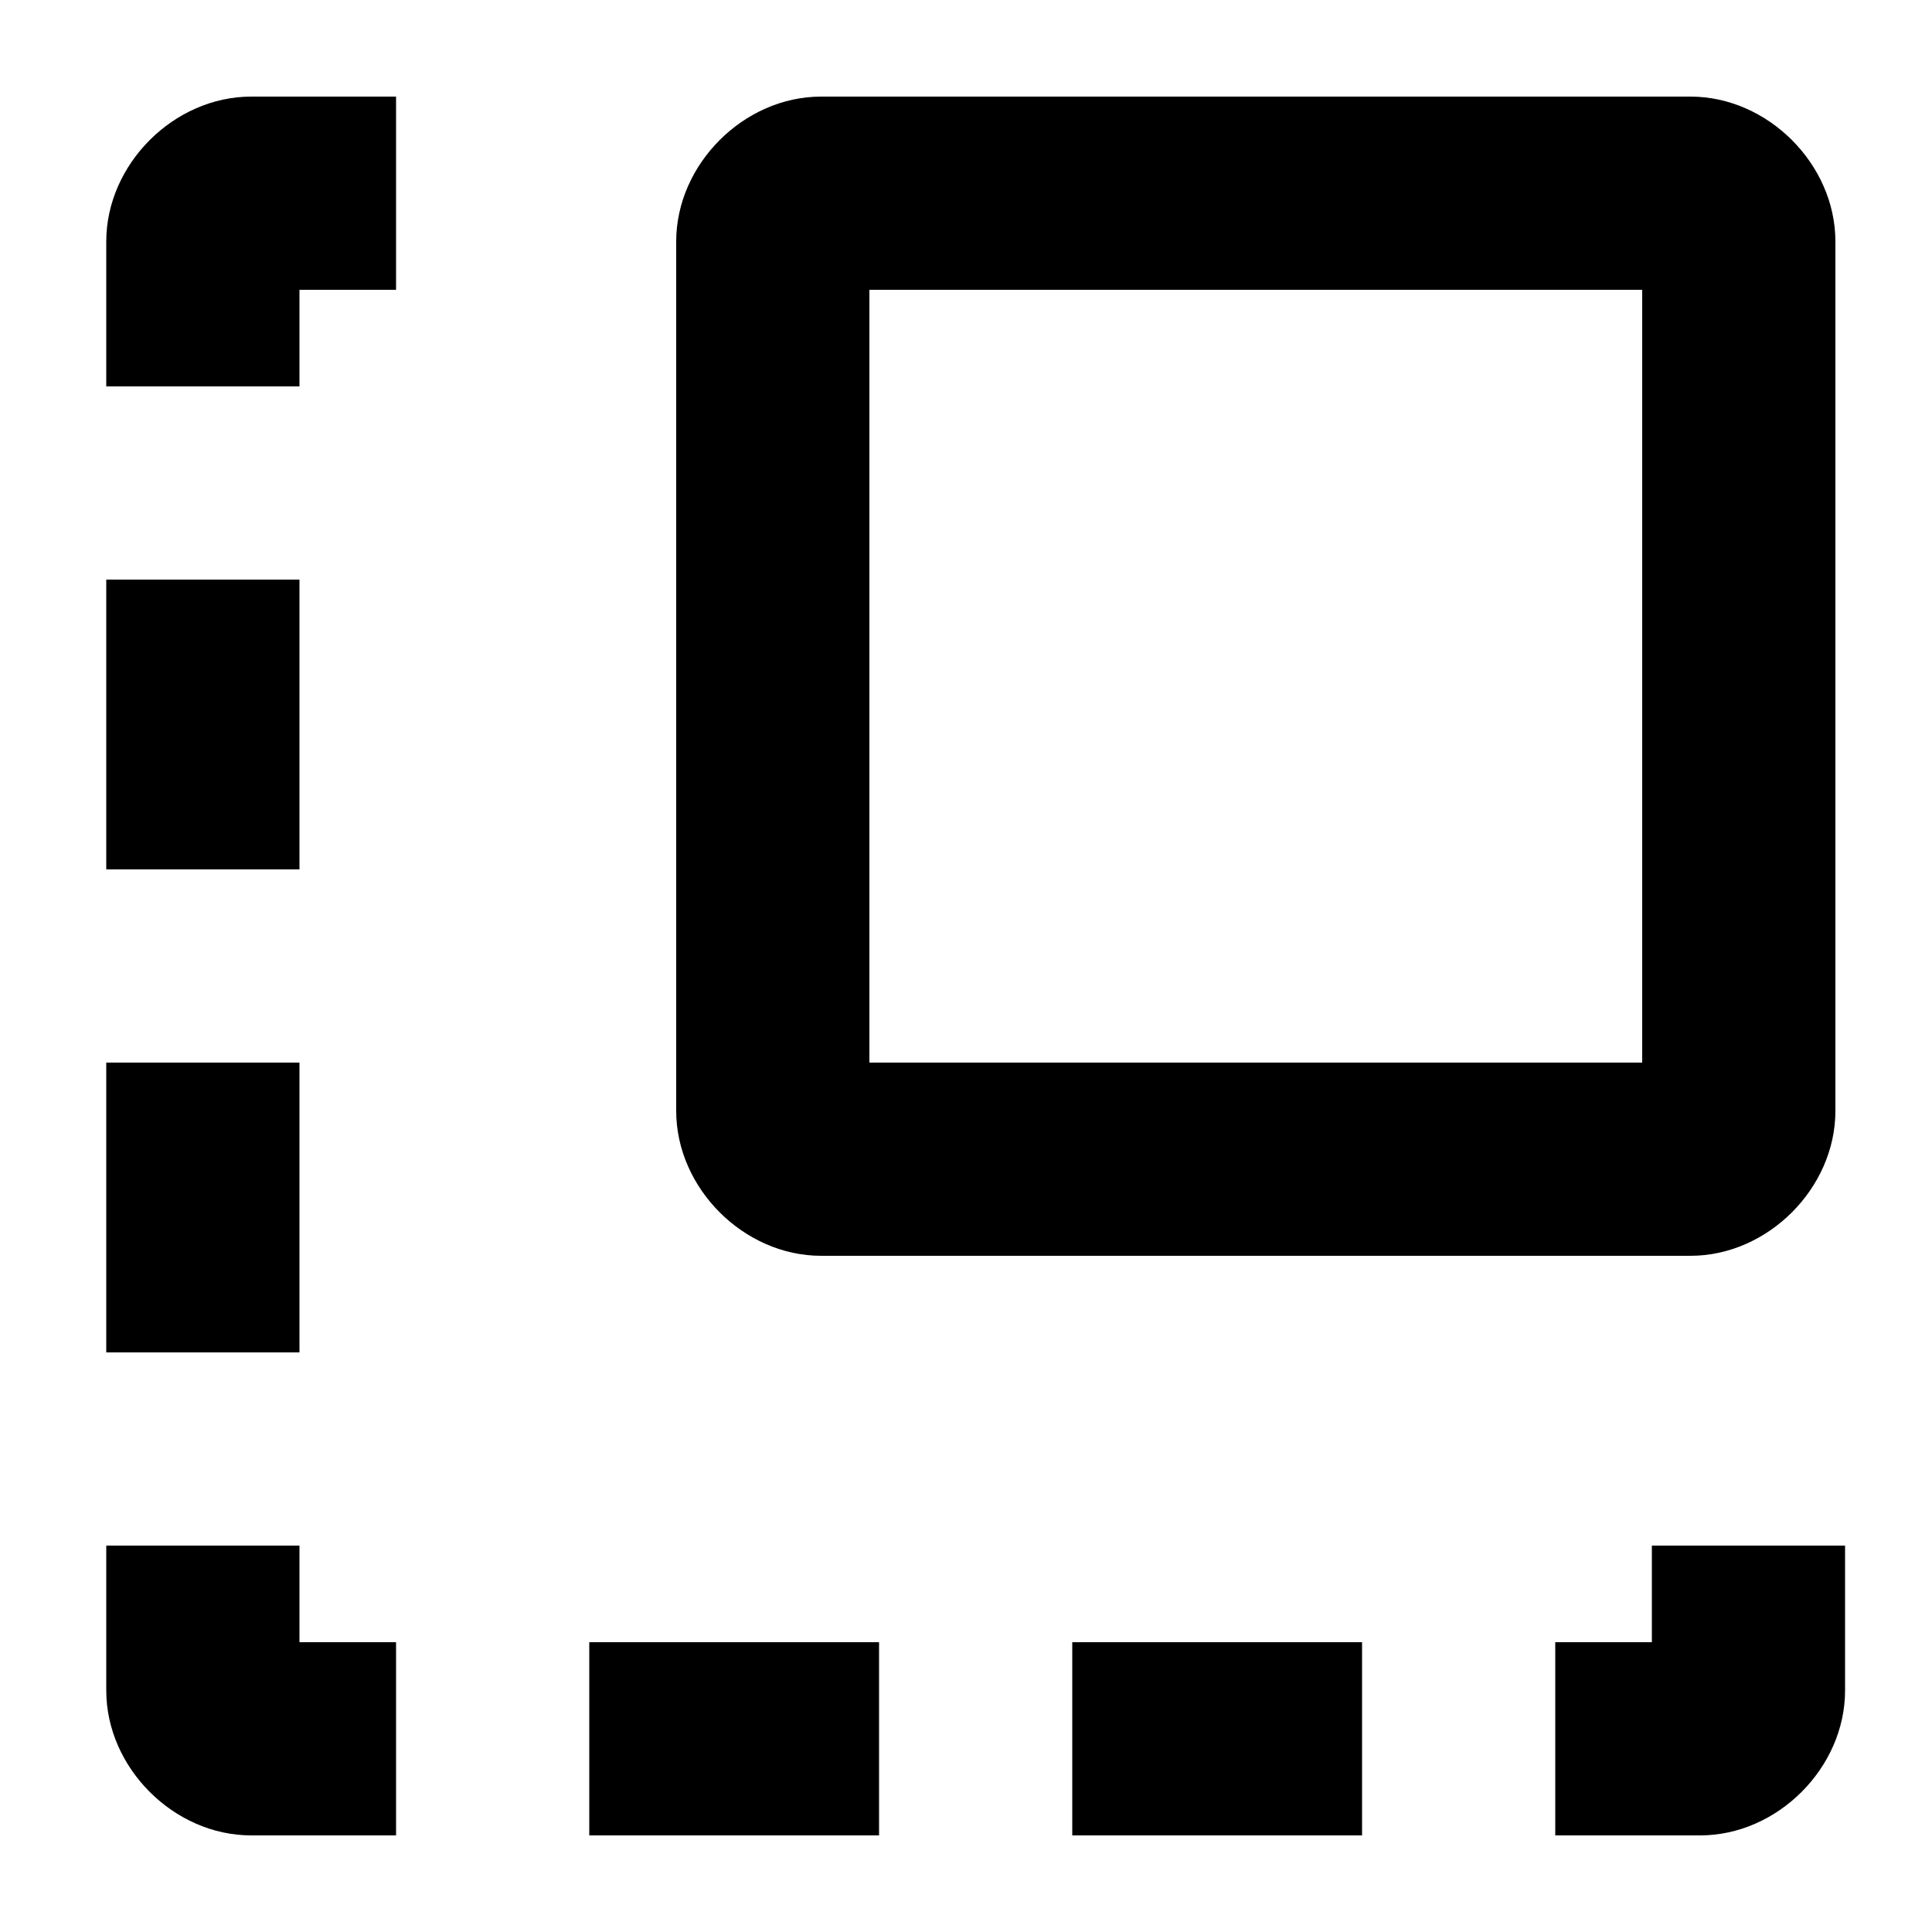
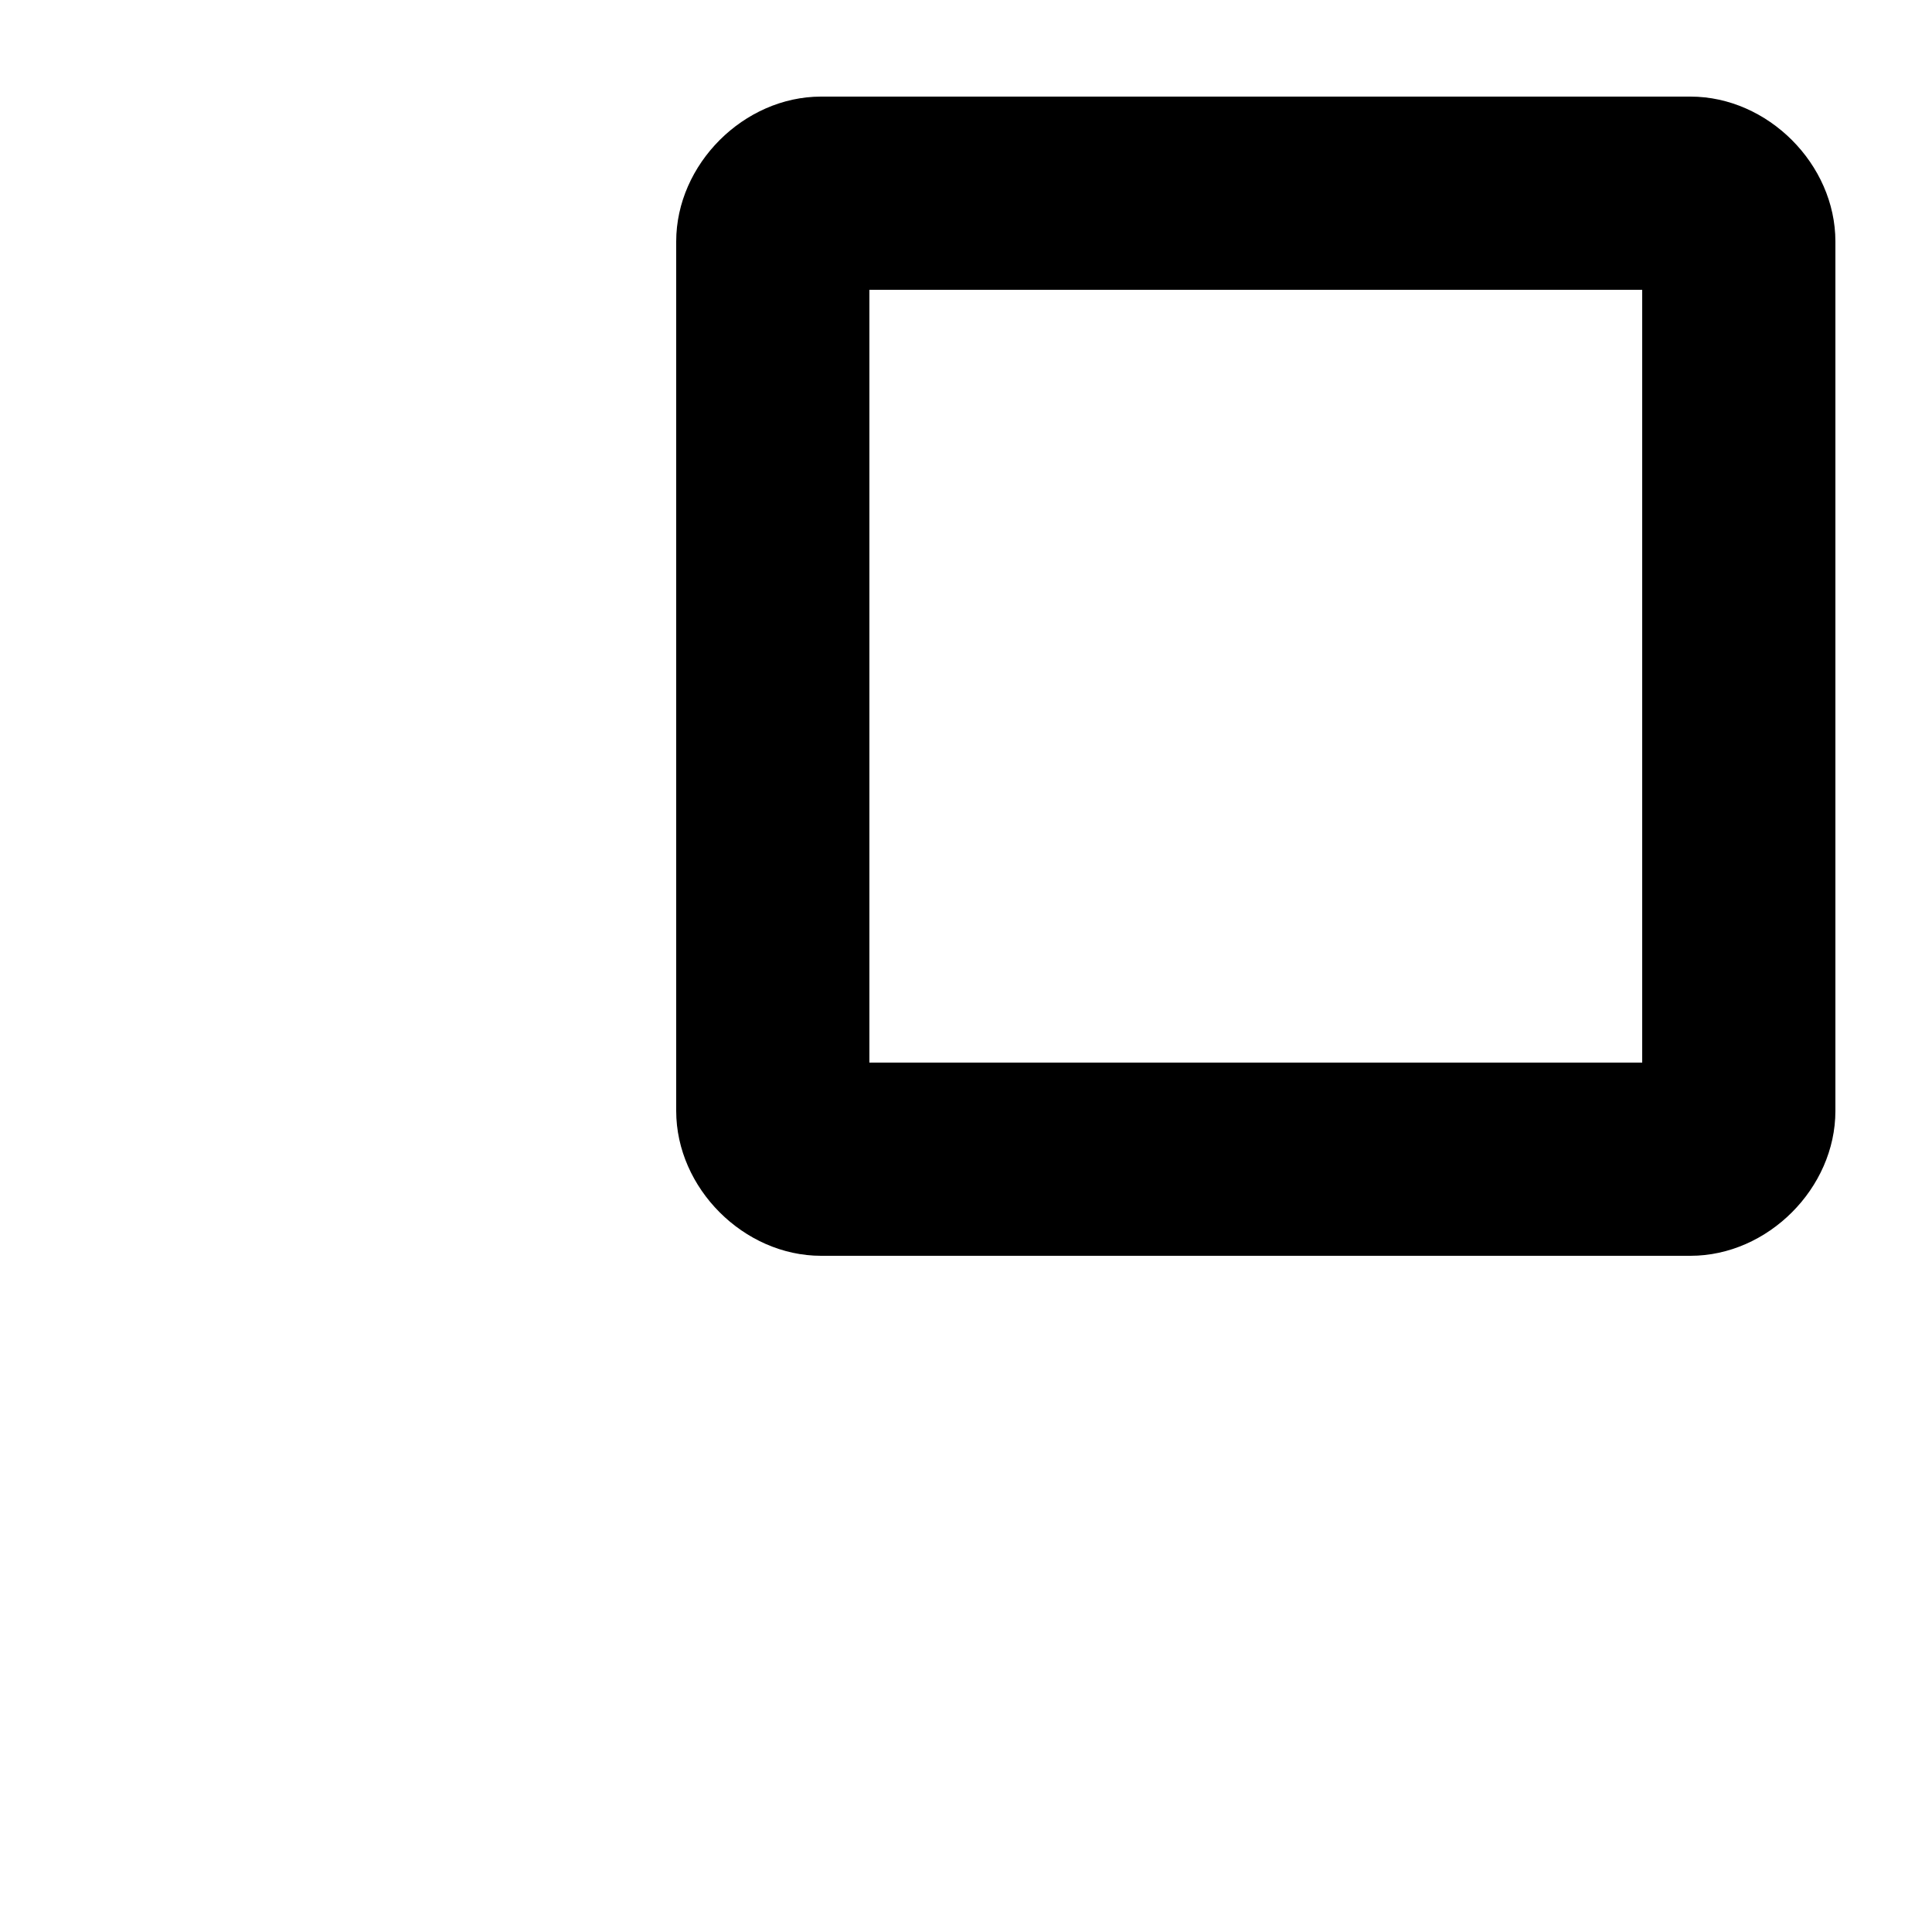
<svg xmlns="http://www.w3.org/2000/svg" viewBox="0 0 20 20">
-   <path d="M3.1 3h1v-2h-1.5c-.8 0-1.5.7-1.5 1.5v1.5h2v-1zm6 16h-3v-2h3v2zm2 0h3v-2h-3v2zm-8-2v-1h-2v1.5c0 .8.7 1.5 1.5 1.5h1.5v-2h-1zm13 0h1v-1h2v1.5c0 .8-.7 1.5-1.5 1.5h-1.5v-2zm-15-8v-3h2v3h-2zm0 2v3h2v-3h-2z" />
  <path fill-rule="evenodd" d="M9 3v8h8v-8h-8zm-.5-2c-.8 0-1.5.7-1.5 1.5v9c0 .8.7 1.5 1.5 1.5h9c.8 0 1.5-.7 1.5-1.5v-9c0-.8-.7-1.5-1.5-1.5h-9z" />
</svg>